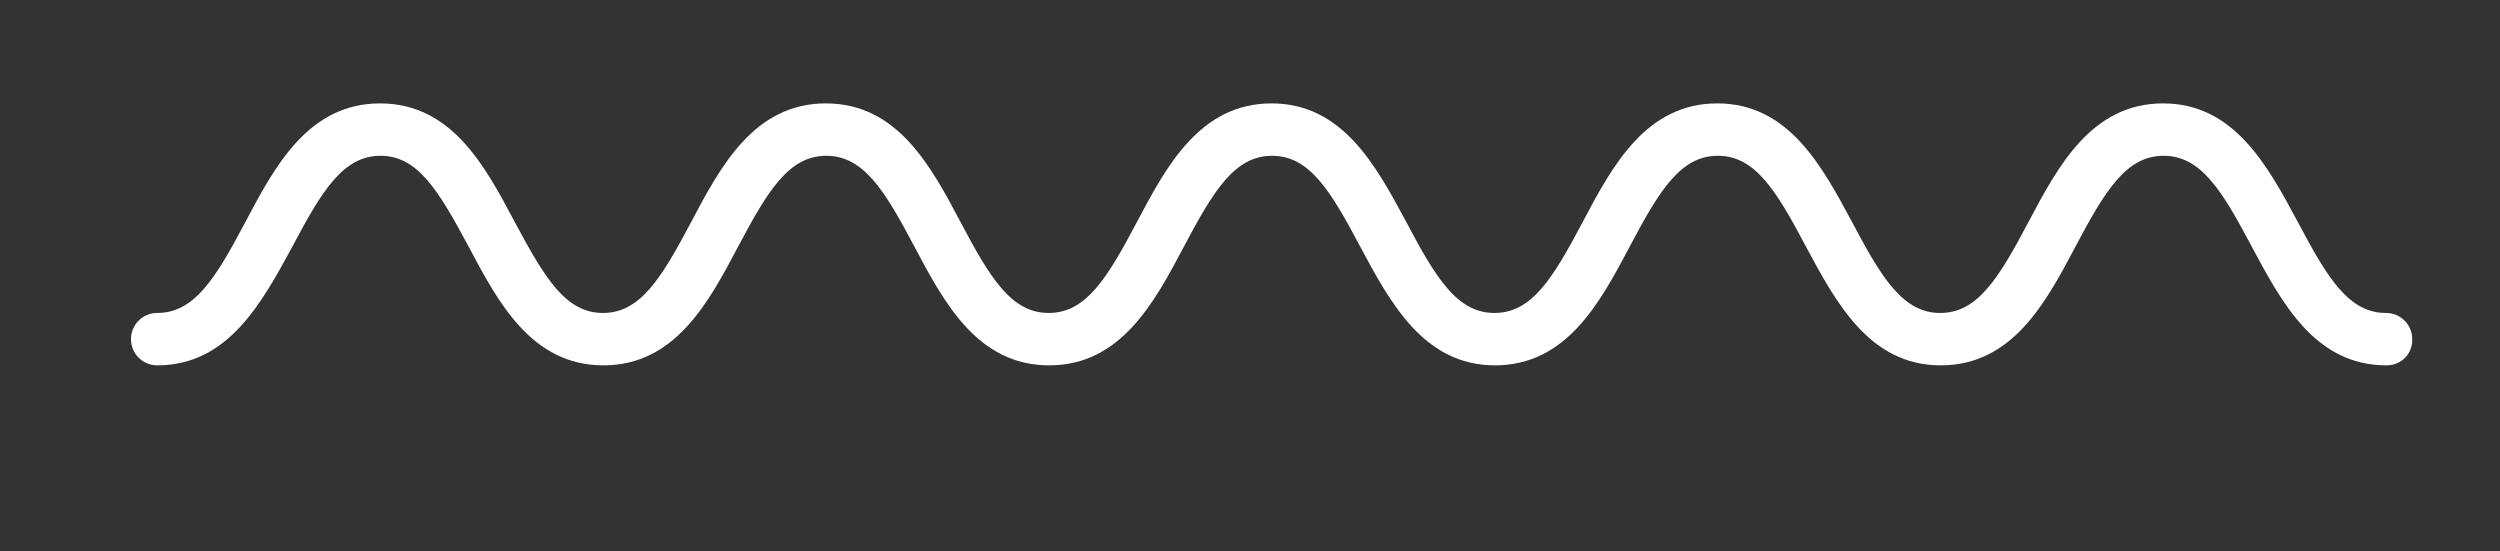
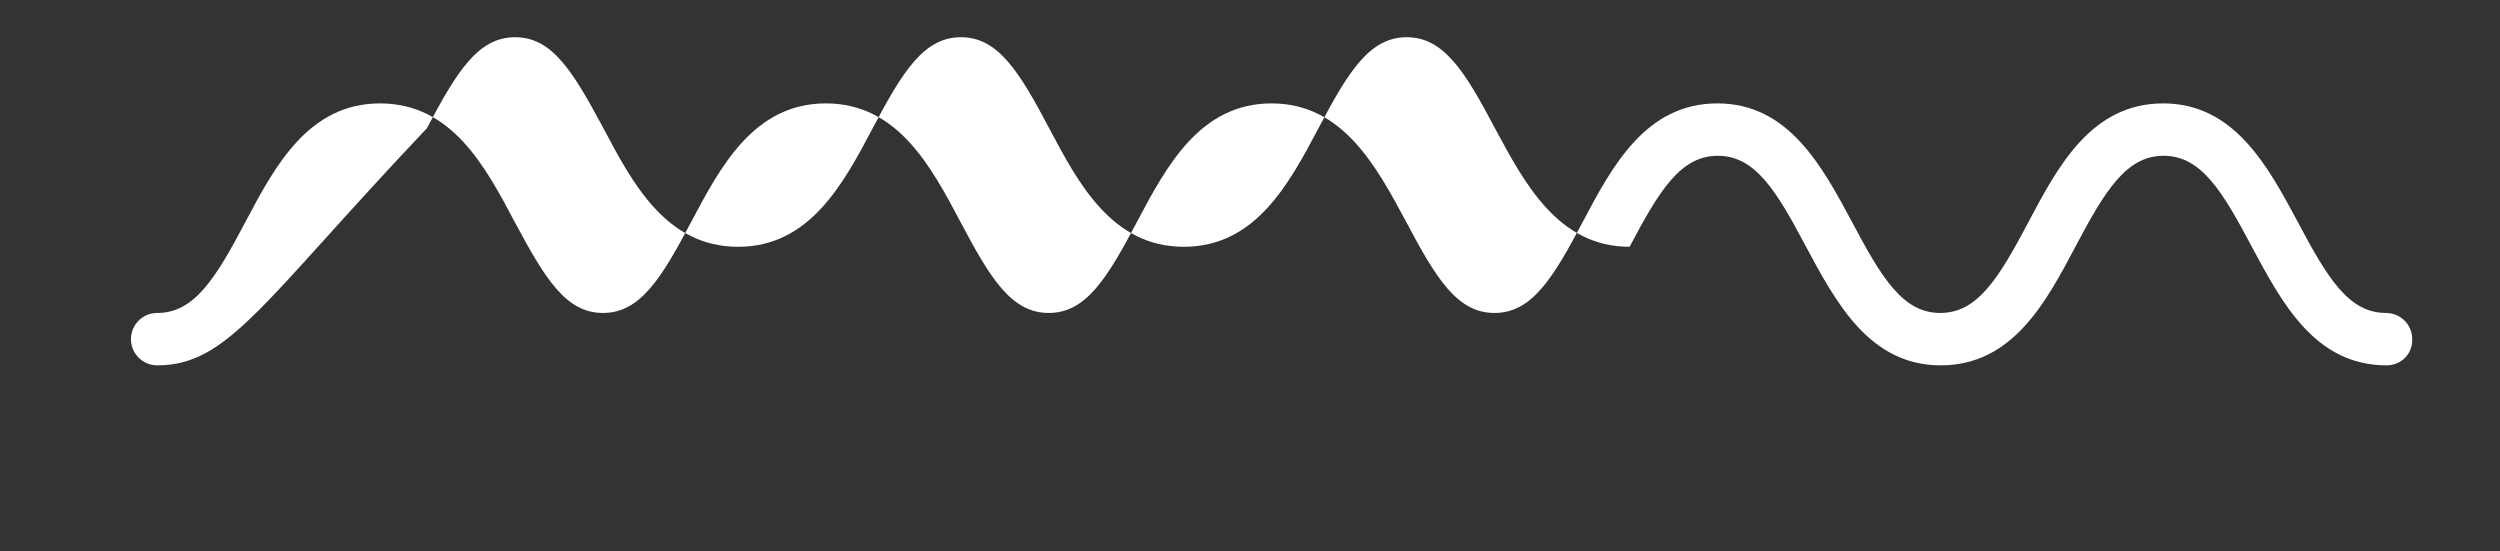
<svg xmlns="http://www.w3.org/2000/svg" x="0px" y="0px" viewBox="0 0 544 120" style="enable-background:new 0 0 544 120;" xml:space="preserve">
  <rect x="0" y="0" width="544" height="120" fill="#333333" stroke="none" />
  <g>
-     <path style="fill:#FFFFFF;" d="M519.3,79.5c-15.6,0-22.8-13.7-29.3-25.8c-6.5-12.3-11.1-19.8-19.2-19.8c-8.1,0-12.7,7.5-19.2,19.8   c-6.4,12.1-13.7,25.8-29.3,25.8c-15.5,0-22.8-13.7-29.3-25.8c-6.5-12.3-11.1-19.8-19.2-19.8c-8.1,0-12.7,7.5-19.2,19.8   c-6.4,12.1-13.7,25.8-29.3,25.8c-15.5,0-22.8-13.7-29.3-25.8c-6.5-12.3-11.1-19.8-19.2-19.8c-8.1,0-12.7,7.5-19.2,19.8   c-6.4,12.1-13.7,25.8-29.3,25.8c-15.6,0-22.9-13.7-29.3-25.8c-6.5-12.3-11.1-19.8-19.2-19.8c-8.1,0-12.7,7.5-19.2,19.8   c-6.4,12.1-13.7,25.8-29.3,25.8c-15.6,0-22.9-13.7-29.3-25.8c-6.6-12.3-11.1-19.8-19.2-19.8c-8.1,0-12.7,7.5-19.2,19.8   C57,65.8,49.7,79.5,34.2,79.5c-3.1,0-5.7-2.5-5.7-5.7c0-3.1,2.5-5.7,5.7-5.7c8.1,0,12.7-7.5,19.2-19.8   c6.4-12.1,13.7-25.8,29.3-25.8c15.6,0,22.9,13.7,29.3,25.8c6.6,12.3,11.1,19.8,19.2,19.8c8.1,0,12.7-7.5,19.2-19.8   c6.4-12.1,13.7-25.8,29.3-25.8c15.6,0,22.9,13.7,29.3,25.8c6.5,12.3,11.1,19.8,19.2,19.8c8.1,0,12.7-7.5,19.2-19.8   c6.4-12.1,13.7-25.8,29.3-25.8c15.5,0,22.8,13.7,29.3,25.8c6.5,12.3,11.1,19.8,19.2,19.8c8.1,0,12.7-7.5,19.2-19.8   c6.4-12.1,13.7-25.8,29.3-25.8c15.5,0,22.8,13.7,29.3,25.8c6.5,12.3,11.1,19.8,19.2,19.8c8.1,0,12.7-7.5,19.2-19.8   c6.4-12.1,13.7-25.8,29.3-25.8c15.5,0,22.8,13.7,29.3,25.8c6.5,12.3,11.1,19.8,19.2,19.8c3.1,0,5.7,2.5,5.7,5.7   C525,77,522.5,79.5,519.3,79.5z">
+     <path style="fill:#FFFFFF;" d="M519.3,79.5c-15.6,0-22.8-13.7-29.3-25.8c-6.5-12.3-11.1-19.8-19.2-19.8c-8.1,0-12.7,7.5-19.2,19.8   c-6.4,12.1-13.7,25.8-29.3,25.8c-15.5,0-22.8-13.7-29.3-25.8c-6.5-12.3-11.1-19.8-19.2-19.8c-8.1,0-12.7,7.5-19.2,19.8   c-15.5,0-22.8-13.7-29.3-25.8c-6.5-12.3-11.1-19.8-19.2-19.8c-8.1,0-12.7,7.5-19.2,19.8   c-6.4,12.1-13.7,25.8-29.3,25.8c-15.6,0-22.9-13.7-29.3-25.8c-6.5-12.3-11.1-19.8-19.2-19.8c-8.1,0-12.7,7.5-19.2,19.8   c-6.4,12.1-13.7,25.8-29.3,25.8c-15.6,0-22.9-13.7-29.3-25.8c-6.6-12.3-11.1-19.8-19.2-19.8c-8.1,0-12.7,7.5-19.2,19.8   C57,65.8,49.7,79.5,34.2,79.5c-3.1,0-5.7-2.5-5.7-5.7c0-3.1,2.5-5.7,5.7-5.7c8.1,0,12.7-7.5,19.2-19.8   c6.4-12.1,13.7-25.8,29.3-25.8c15.6,0,22.9,13.7,29.3,25.8c6.6,12.3,11.1,19.8,19.2,19.8c8.1,0,12.7-7.5,19.2-19.8   c6.4-12.1,13.7-25.8,29.3-25.8c15.6,0,22.9,13.7,29.3,25.8c6.5,12.3,11.1,19.8,19.2,19.8c8.1,0,12.7-7.5,19.2-19.8   c6.4-12.1,13.7-25.8,29.3-25.8c15.5,0,22.8,13.7,29.3,25.8c6.5,12.3,11.1,19.8,19.2,19.8c8.1,0,12.7-7.5,19.2-19.8   c6.4-12.1,13.7-25.8,29.3-25.8c15.5,0,22.8,13.7,29.3,25.8c6.5,12.3,11.1,19.8,19.2,19.8c8.1,0,12.7-7.5,19.2-19.8   c6.4-12.1,13.7-25.8,29.3-25.8c15.5,0,22.8,13.7,29.3,25.8c6.5,12.3,11.1,19.8,19.2,19.8c3.1,0,5.7,2.5,5.7,5.7   C525,77,522.5,79.5,519.3,79.5z">
    </path>
  </g>
</svg>